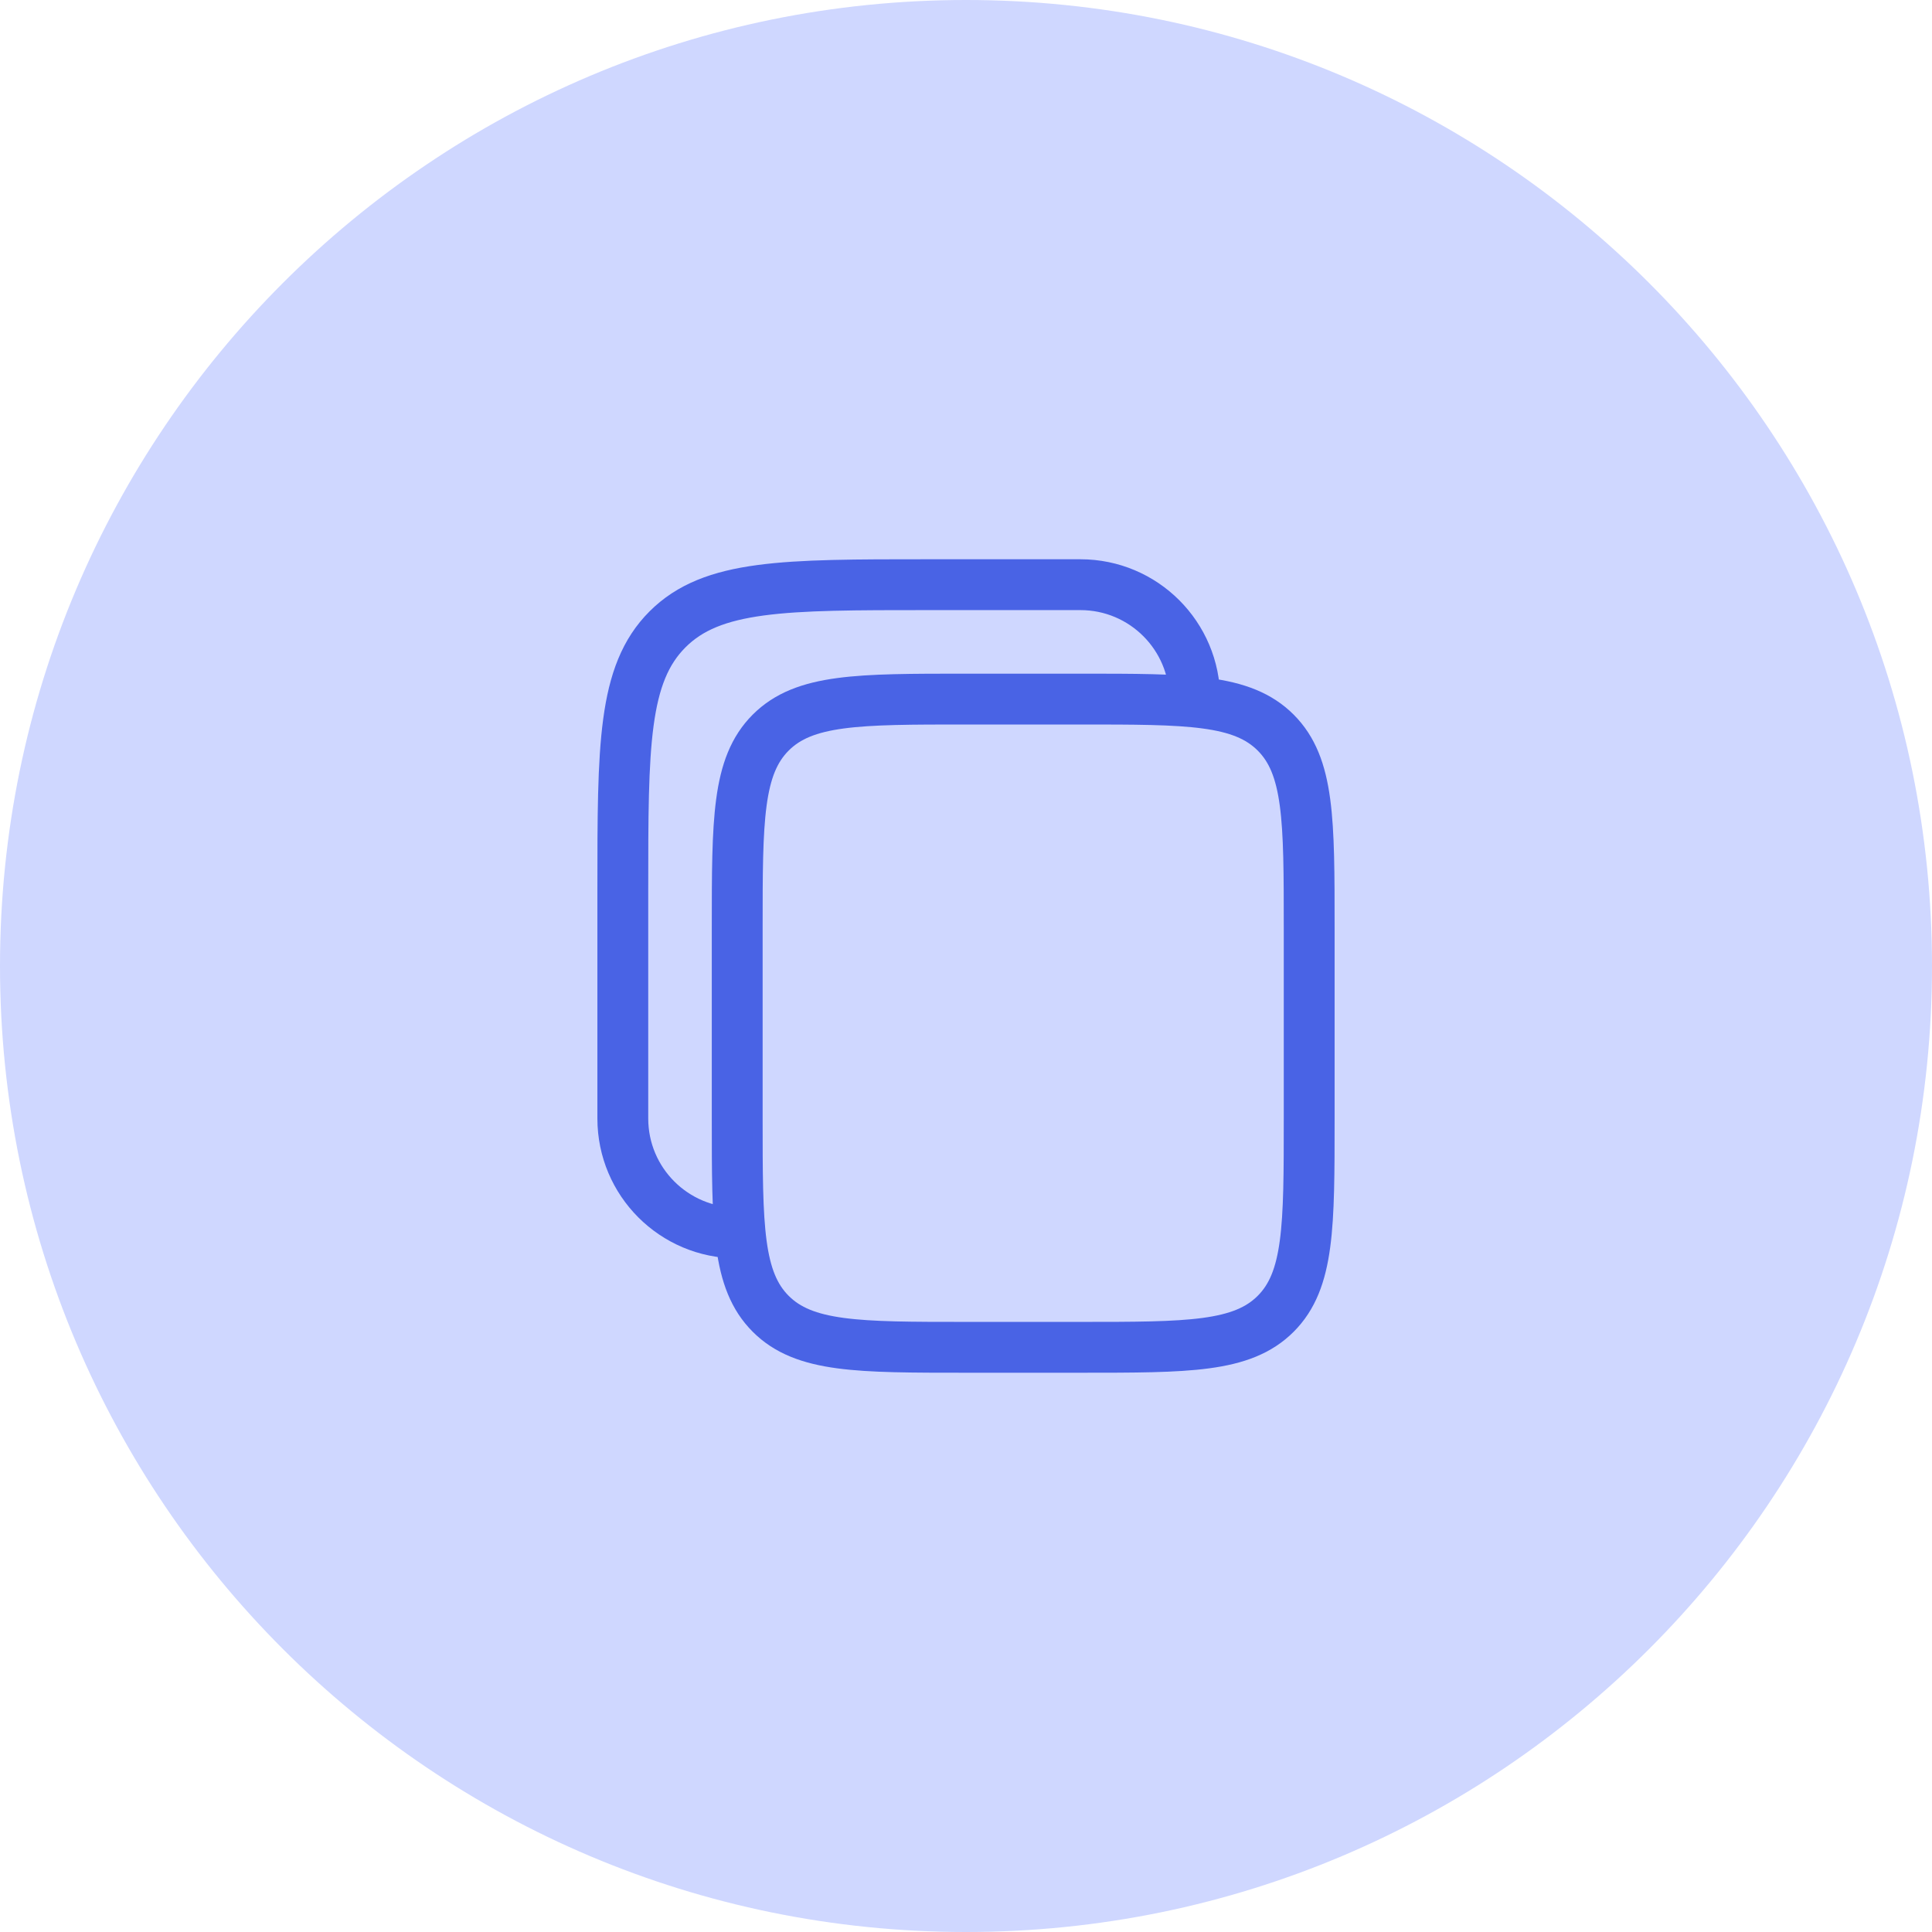
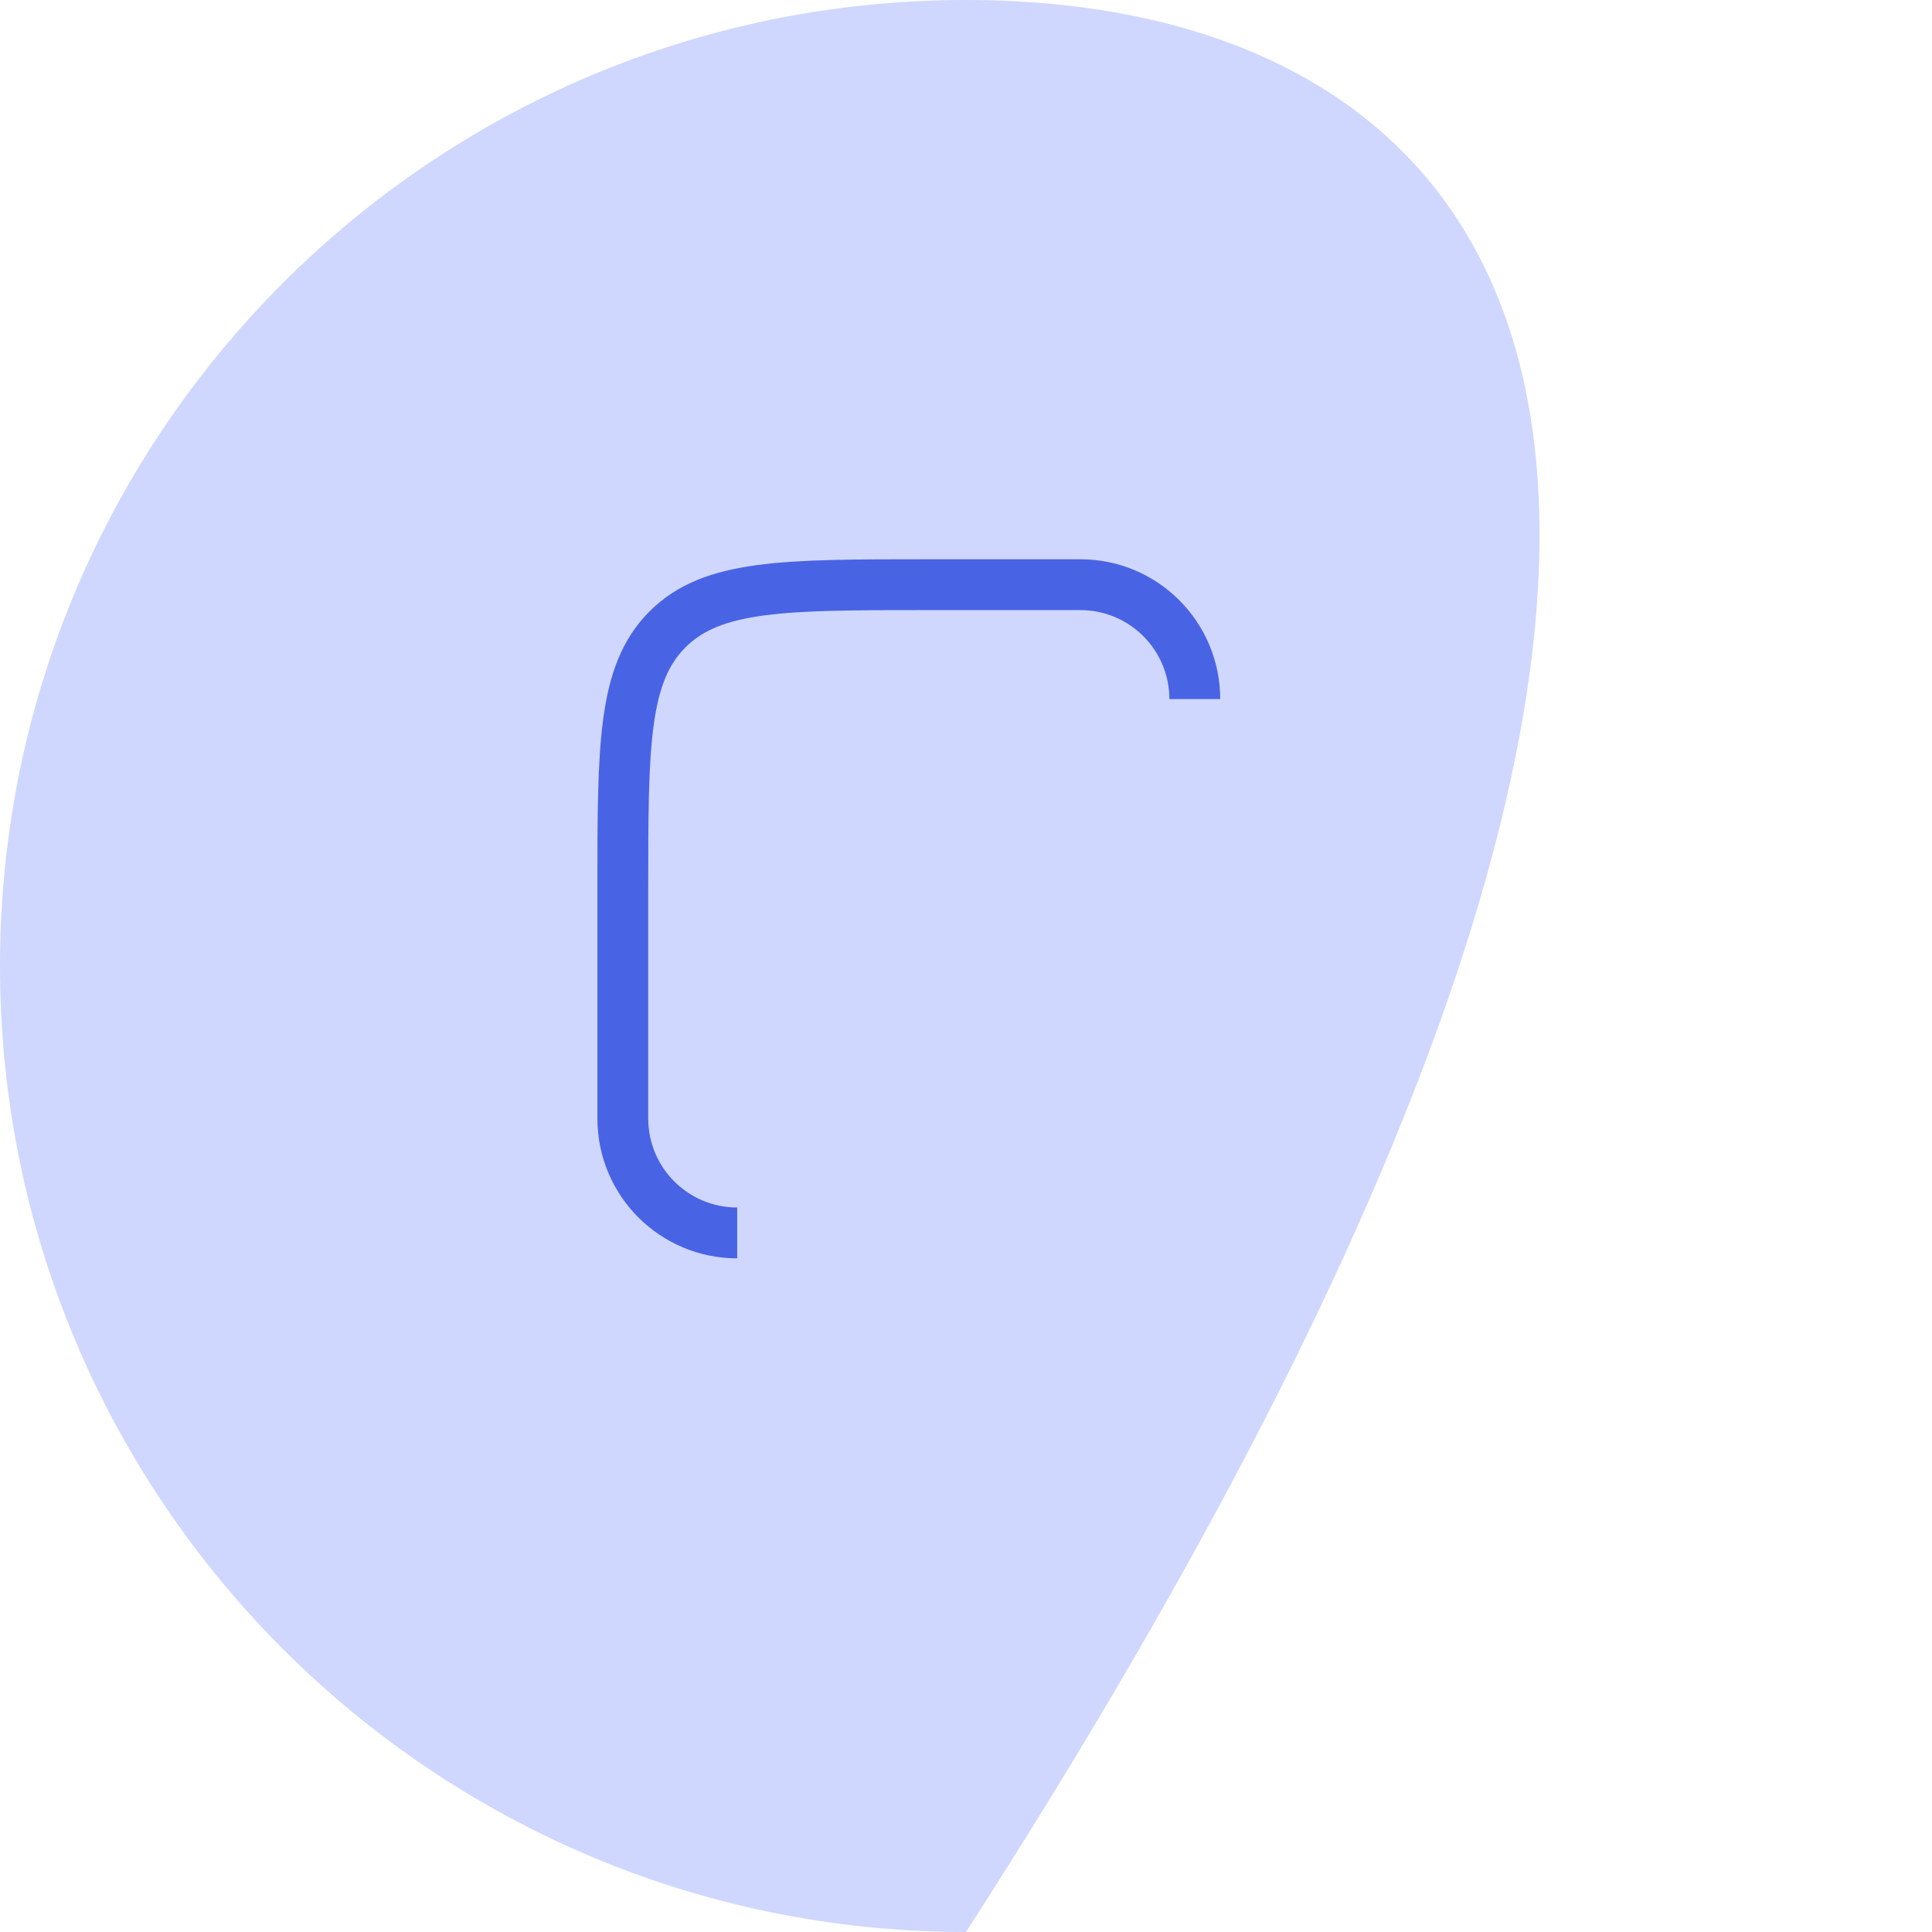
<svg xmlns="http://www.w3.org/2000/svg" width="38" height="38" viewBox="0 0 38 38" fill="none">
  <g clip-path="url(#clip0_1973_207)">
-     <path d="M19 38C29.493 38 38 29.493 38 19C38 8.507 29.493 0 19 0C8.507 0 0 8.507 0 19C0 29.493 8.507 38 19 38Z" fill="#CFD7FF" />
-     <path d="M14.5 18.25C14.5 16.129 14.5 15.068 15.159 14.409C15.818 13.75 16.879 13.75 19 13.75H21.25C23.371 13.75 24.432 13.75 25.091 14.409C25.75 15.068 25.75 16.129 25.75 18.25V22C25.75 24.121 25.75 25.182 25.091 25.841C24.432 26.5 23.371 26.5 21.25 26.5H19C16.879 26.5 15.818 26.5 15.159 25.841C14.5 25.182 14.5 24.121 14.5 22V18.25Z" stroke="#4963E5" />
+     <path d="M19 38C38 8.507 29.493 0 19 0C8.507 0 0 8.507 0 19C0 29.493 8.507 38 19 38Z" fill="#CFD7FF" />
    <path d="M14.5 24.25C13.257 24.25 12.25 23.243 12.25 22V17.5C12.25 14.672 12.25 13.257 13.129 12.379C14.007 11.5 15.422 11.5 18.25 11.5H21.25C22.493 11.5 23.5 12.507 23.5 13.75" stroke="#4963E5" />
  </g>
  <defs>
    <clipPath id="clip0_1973_207">
      <rect width="38" height="38" fill="white" />
    </clipPath>
  </defs>
</svg>